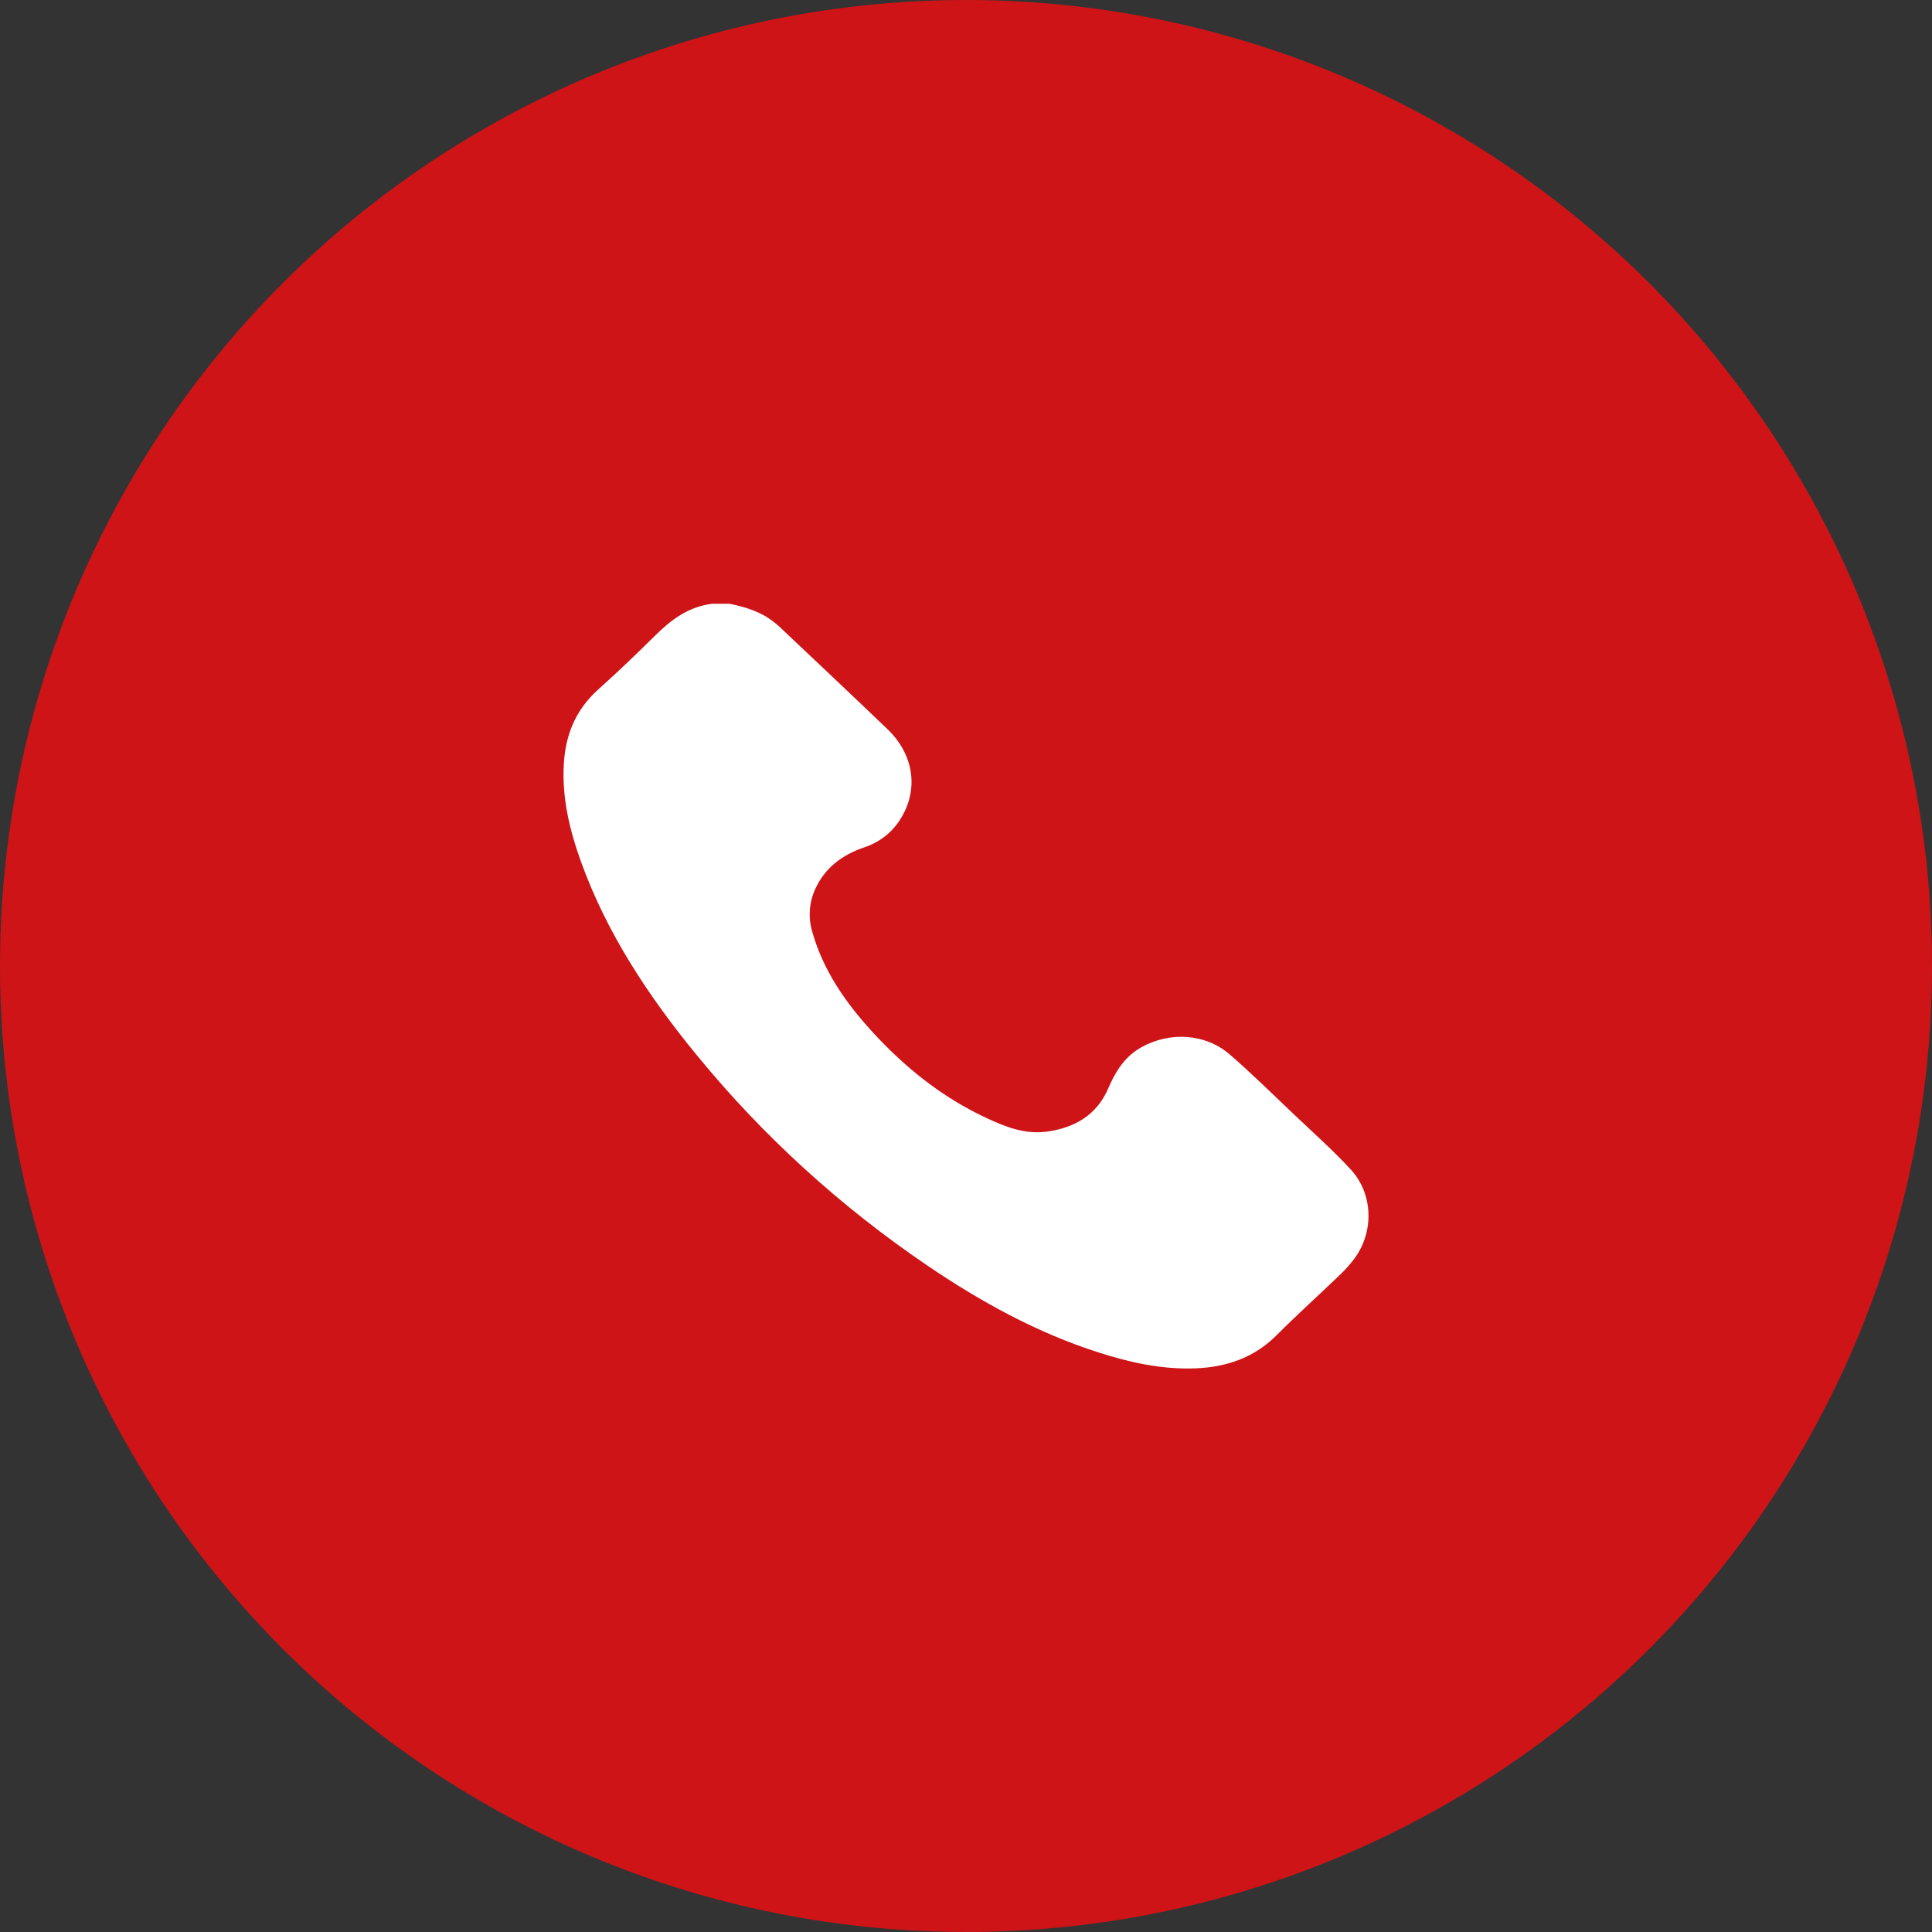
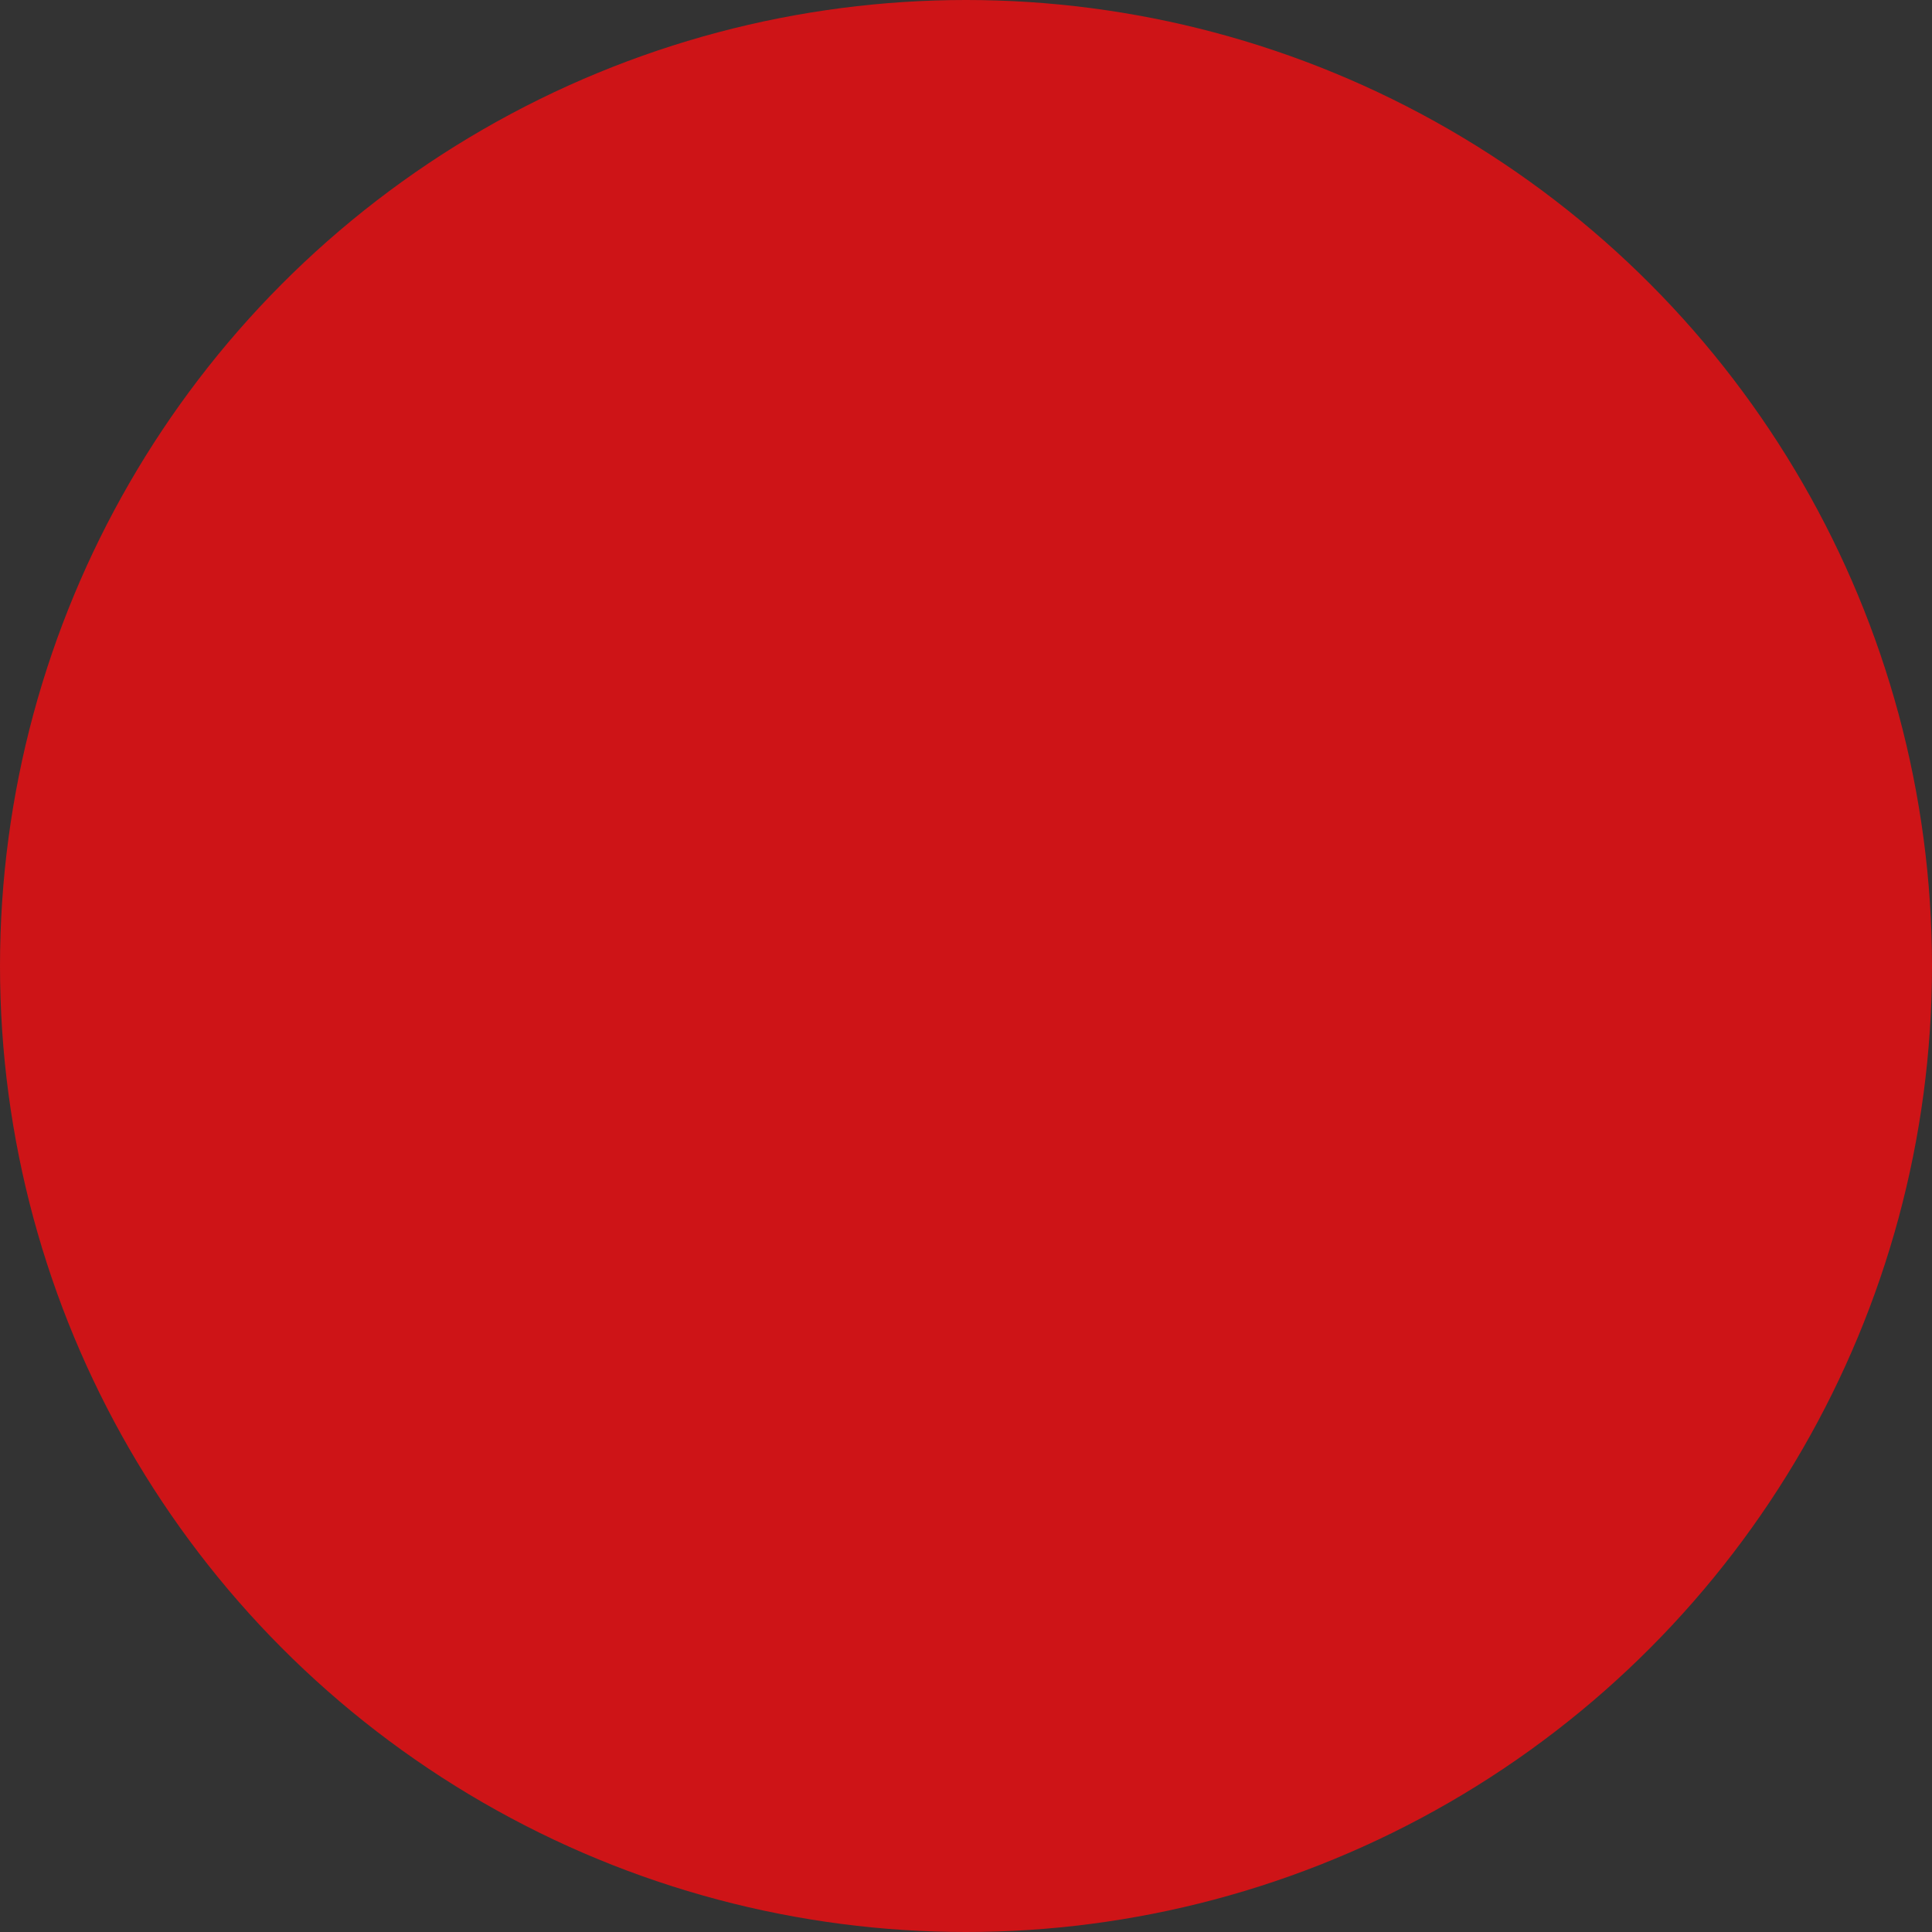
<svg xmlns="http://www.w3.org/2000/svg" width="48" height="48" viewBox="0 0 48 48" fill="none">
  <rect x="0" y="0" width="48" height="48" fill="#333333" stroke="none" />
  <circle cx="24" cy="24" r="24" fill="#CE1417" />
-   <path d="M18.125 15C18.521 15.081 18.903 15.197 19.221 15.451C19.265 15.487 19.312 15.521 19.354 15.56C20.254 16.412 21.158 17.261 22.052 18.119C22.715 18.757 22.831 19.633 22.363 20.362C22.162 20.684 21.846 20.929 21.473 21.052C20.921 21.24 20.496 21.562 20.257 22.082C20.102 22.418 20.075 22.795 20.18 23.148C20.448 24.103 21.002 24.904 21.675 25.638C22.483 26.519 23.407 27.266 24.52 27.782C24.983 27.998 25.462 28.186 25.999 28.116C26.707 28.023 27.249 27.695 27.528 27.053C27.71 26.632 27.933 26.254 28.364 26.015C29.065 25.626 29.949 25.676 30.549 26.195C31.098 26.669 31.613 27.18 32.139 27.678C32.617 28.133 33.116 28.574 33.56 29.057C34.123 29.666 34.14 30.619 33.643 31.278C33.541 31.414 33.428 31.541 33.304 31.66C32.777 32.166 32.232 32.657 31.717 33.173C31.167 33.724 30.487 33.964 29.709 33.996C28.875 34.029 28.076 33.853 27.295 33.602C25.756 33.109 24.368 32.342 23.053 31.451C20.885 29.981 18.953 28.221 17.319 26.224C16.107 24.75 15.07 23.176 14.429 21.394C14.15 20.619 13.962 19.825 14.007 18.996C14.045 18.27 14.295 17.638 14.866 17.127C15.344 16.698 15.81 16.254 16.264 15.803C16.664 15.405 17.095 15.075 17.694 15H18.125Z" fill="white" />
</svg>